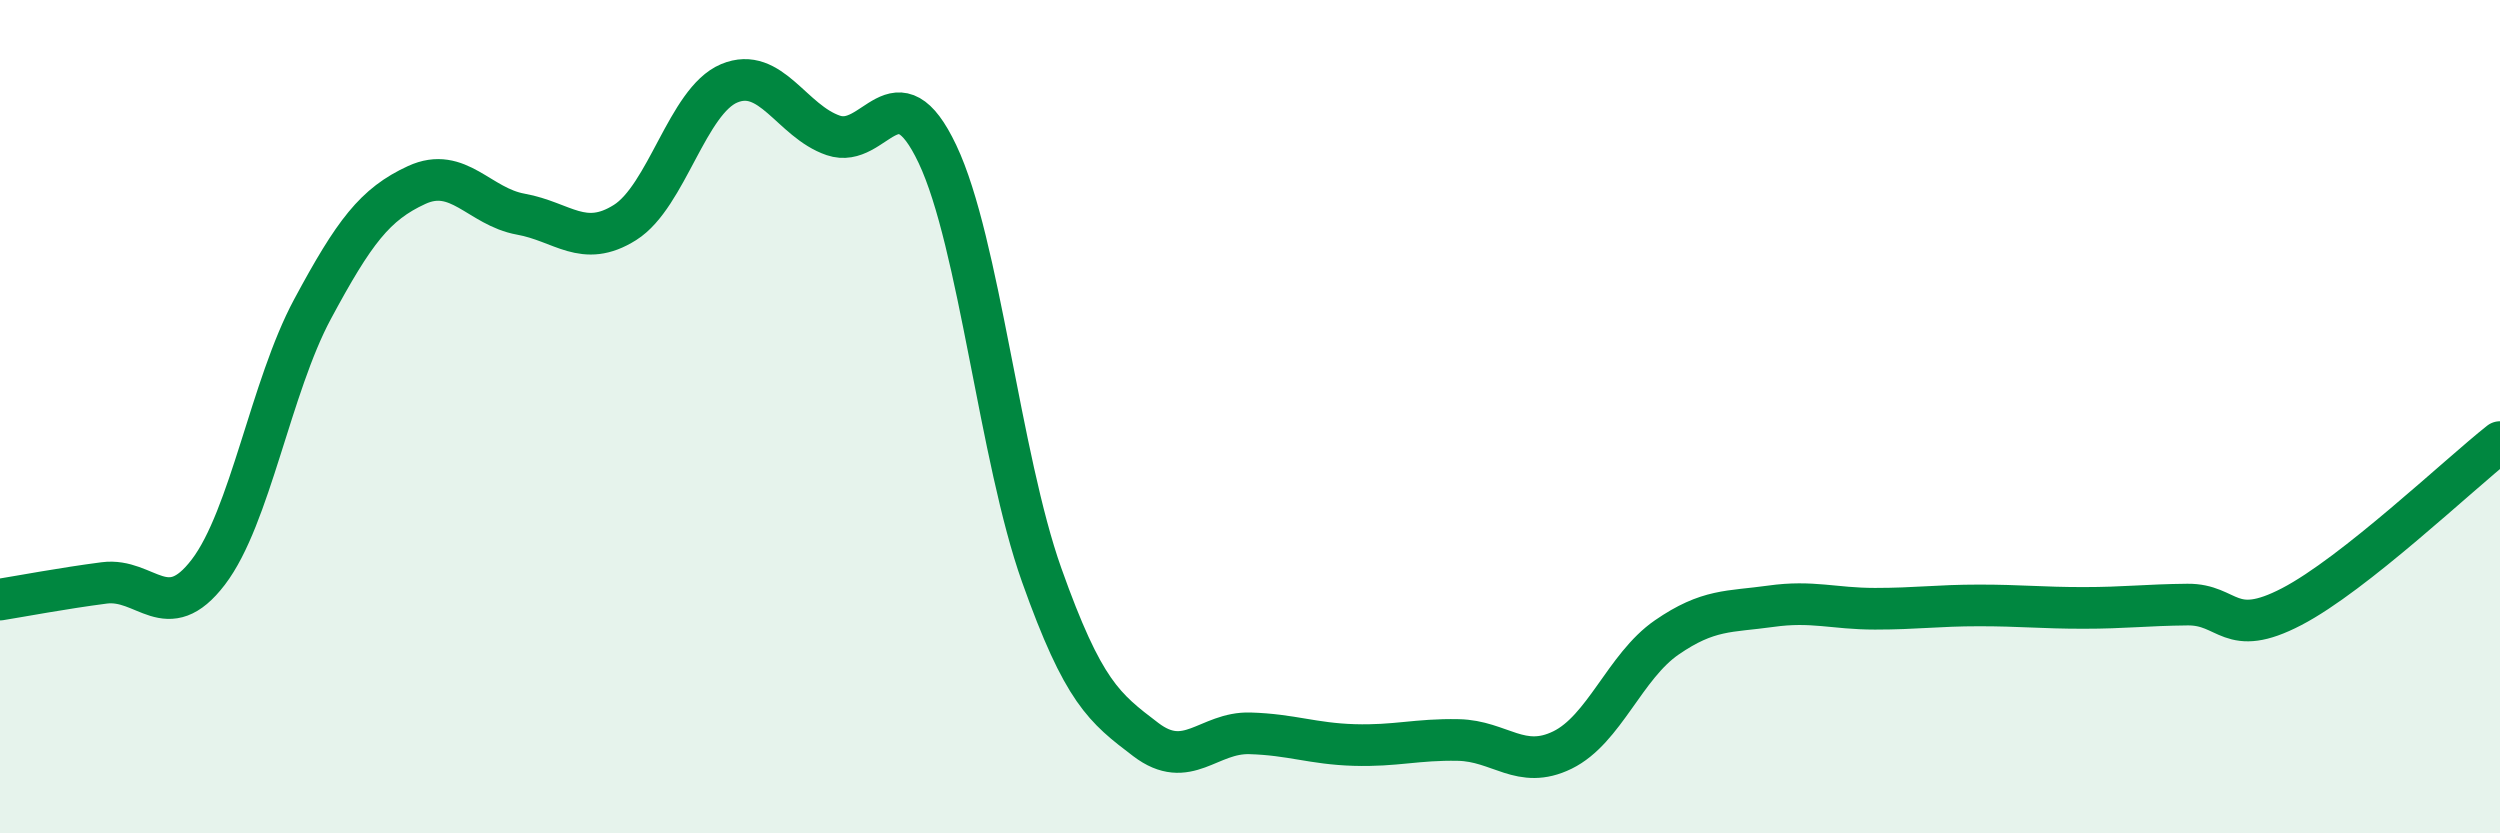
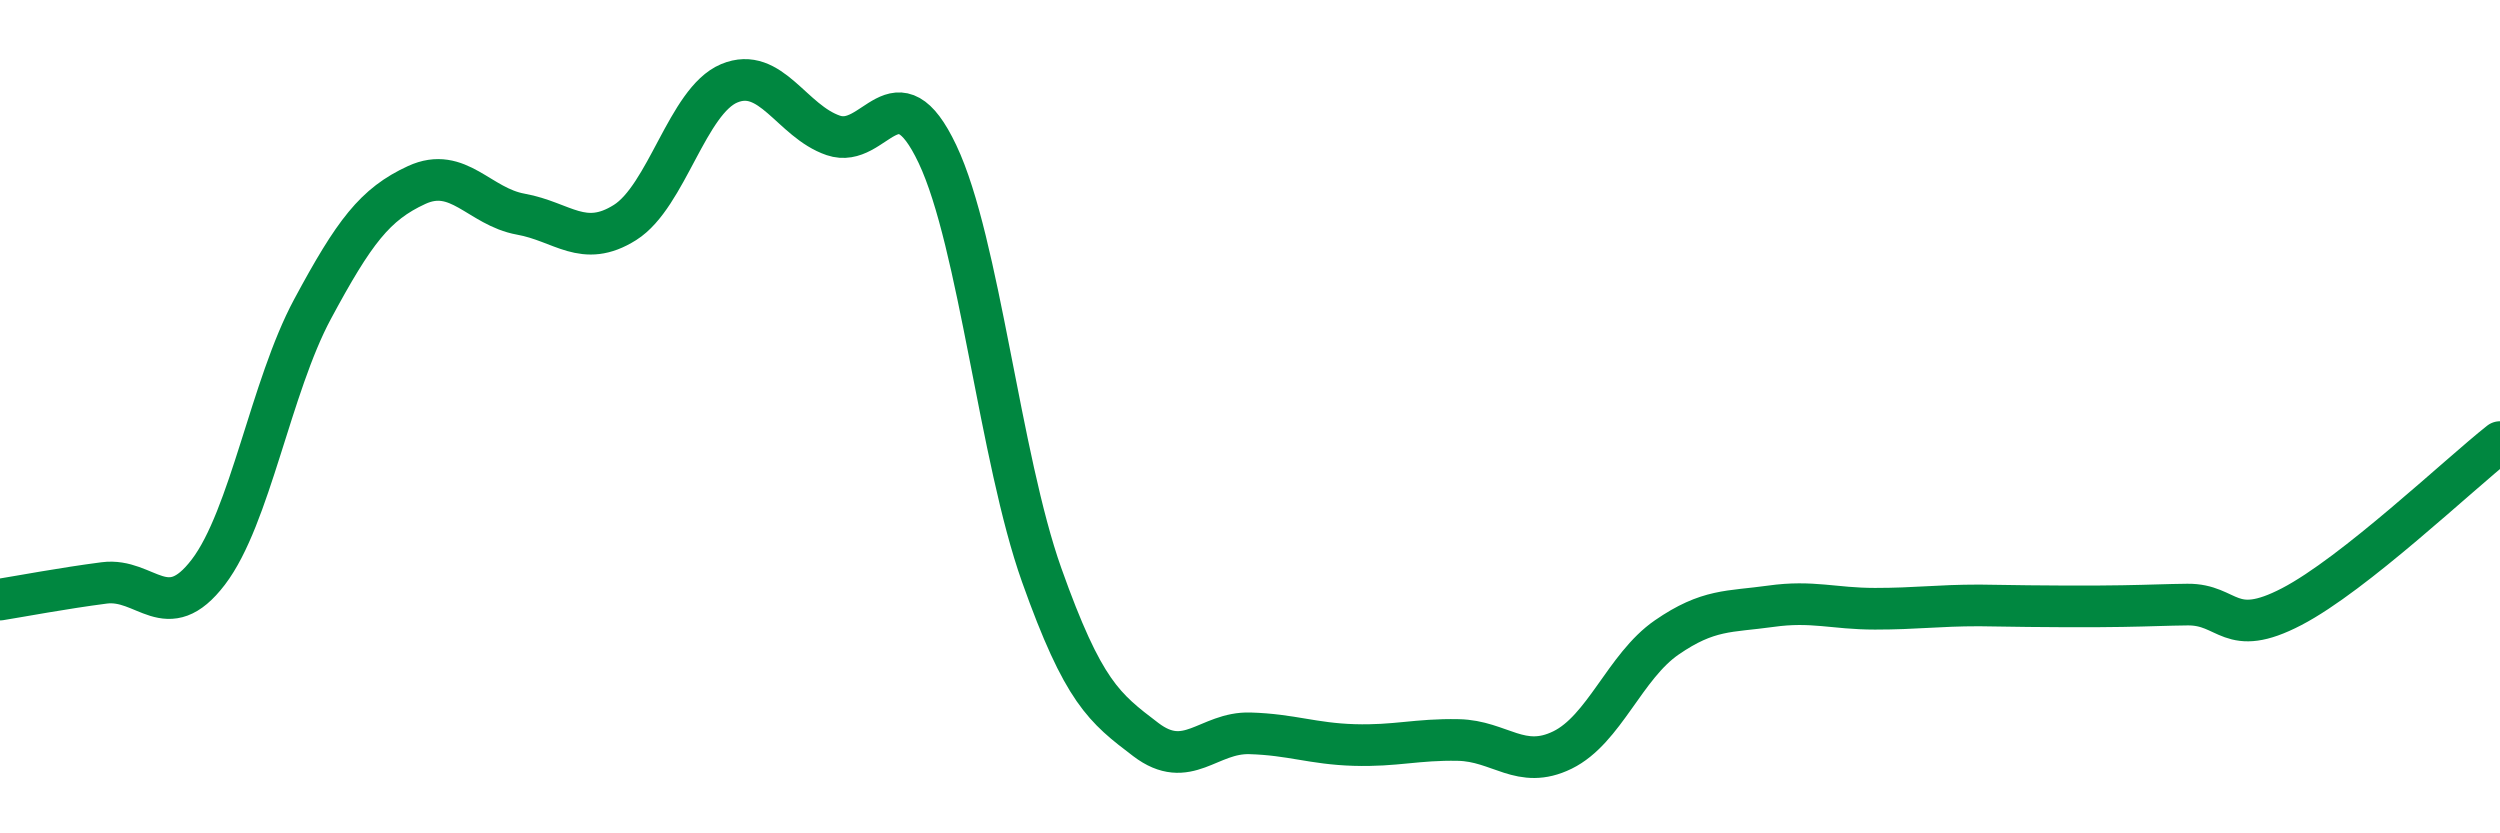
<svg xmlns="http://www.w3.org/2000/svg" width="60" height="20" viewBox="0 0 60 20">
-   <path d="M 0,14.39 C 0.5,14.31 1.5,14.12 2.5,13.99 C 3.5,13.86 4,15.04 5,13.73 C 6,12.42 6.5,9.28 7.5,7.42 C 8.5,5.56 9,4.9 10,4.44 C 11,3.98 11.5,4.96 12.5,5.14 C 13.5,5.32 14,5.97 15,5.34 C 16,4.71 16.5,2.42 17.5,2 C 18.5,1.58 19,2.91 20,3.25 C 21,3.59 21.5,1.59 22.5,3.7 C 23.5,5.81 24,10.99 25,13.8 C 26,16.61 26.5,16.99 27.5,17.75 C 28.5,18.51 29,17.57 30,17.6 C 31,17.63 31.5,17.85 32.5,17.88 C 33.5,17.91 34,17.74 35,17.76 C 36,17.78 36.5,18.49 37.5,18 C 38.5,17.51 39,15.99 40,15.3 C 41,14.61 41.5,14.69 42.5,14.55 C 43.5,14.41 44,14.61 45,14.61 C 46,14.61 46.5,14.53 47.5,14.53 C 48.5,14.53 49,14.59 50,14.59 C 51,14.59 51.5,14.52 52.5,14.51 C 53.5,14.5 53.5,15.34 55,14.56 C 56.5,13.78 59,11.4 60,10.61L60 20L0 20Z" fill="#008740" opacity="0.1" stroke-linecap="round" stroke-linejoin="round" />
-   <path d="M 0,14.39 C 0.5,14.31 1.5,14.12 2.5,13.99 C 3.5,13.86 4,15.04 5,13.73 C 6,12.42 6.5,9.28 7.5,7.42 C 8.5,5.56 9,4.9 10,4.44 C 11,3.98 11.5,4.96 12.5,5.14 C 13.5,5.32 14,5.97 15,5.34 C 16,4.71 16.5,2.42 17.5,2 C 18.5,1.58 19,2.91 20,3.25 C 21,3.59 21.5,1.59 22.5,3.7 C 23.5,5.81 24,10.99 25,13.8 C 26,16.61 26.5,16.99 27.5,17.75 C 28.5,18.51 29,17.57 30,17.6 C 31,17.63 31.5,17.85 32.5,17.88 C 33.5,17.91 34,17.74 35,17.76 C 36,17.78 36.5,18.49 37.5,18 C 38.5,17.51 39,15.99 40,15.3 C 41,14.61 41.5,14.69 42.5,14.55 C 43.5,14.41 44,14.61 45,14.61 C 46,14.61 46.5,14.53 47.5,14.53 C 48.5,14.53 49,14.59 50,14.59 C 51,14.59 51.5,14.52 52.5,14.51 C 53.5,14.5 53.5,15.34 55,14.56 C 56.5,13.78 59,11.4 60,10.61" stroke="#008740" stroke-width="1" fill="none" stroke-linecap="round" stroke-linejoin="round" />
+   <path d="M 0,14.39 C 0.5,14.31 1.5,14.12 2.5,13.99 C 3.5,13.86 4,15.04 5,13.73 C 6,12.42 6.5,9.28 7.5,7.42 C 8.5,5.56 9,4.9 10,4.44 C 11,3.98 11.5,4.96 12.5,5.14 C 13.5,5.32 14,5.97 15,5.34 C 16,4.71 16.5,2.42 17.5,2 C 18.5,1.58 19,2.91 20,3.25 C 21,3.59 21.5,1.59 22.5,3.7 C 23.5,5.81 24,10.99 25,13.8 C 26,16.61 26.5,16.99 27.5,17.75 C 28.5,18.51 29,17.57 30,17.6 C 31,17.63 31.5,17.85 32.5,17.88 C 33.5,17.91 34,17.74 35,17.76 C 36,17.78 36.5,18.49 37.5,18 C 38.5,17.51 39,15.99 40,15.3 C 41,14.61 41.5,14.69 42.5,14.55 C 43.5,14.41 44,14.61 45,14.61 C 46,14.61 46.5,14.53 47.5,14.53 C 51,14.59 51.5,14.52 52.5,14.51 C 53.5,14.5 53.5,15.34 55,14.56 C 56.5,13.78 59,11.4 60,10.61" stroke="#008740" stroke-width="1" fill="none" stroke-linecap="round" stroke-linejoin="round" />
</svg>